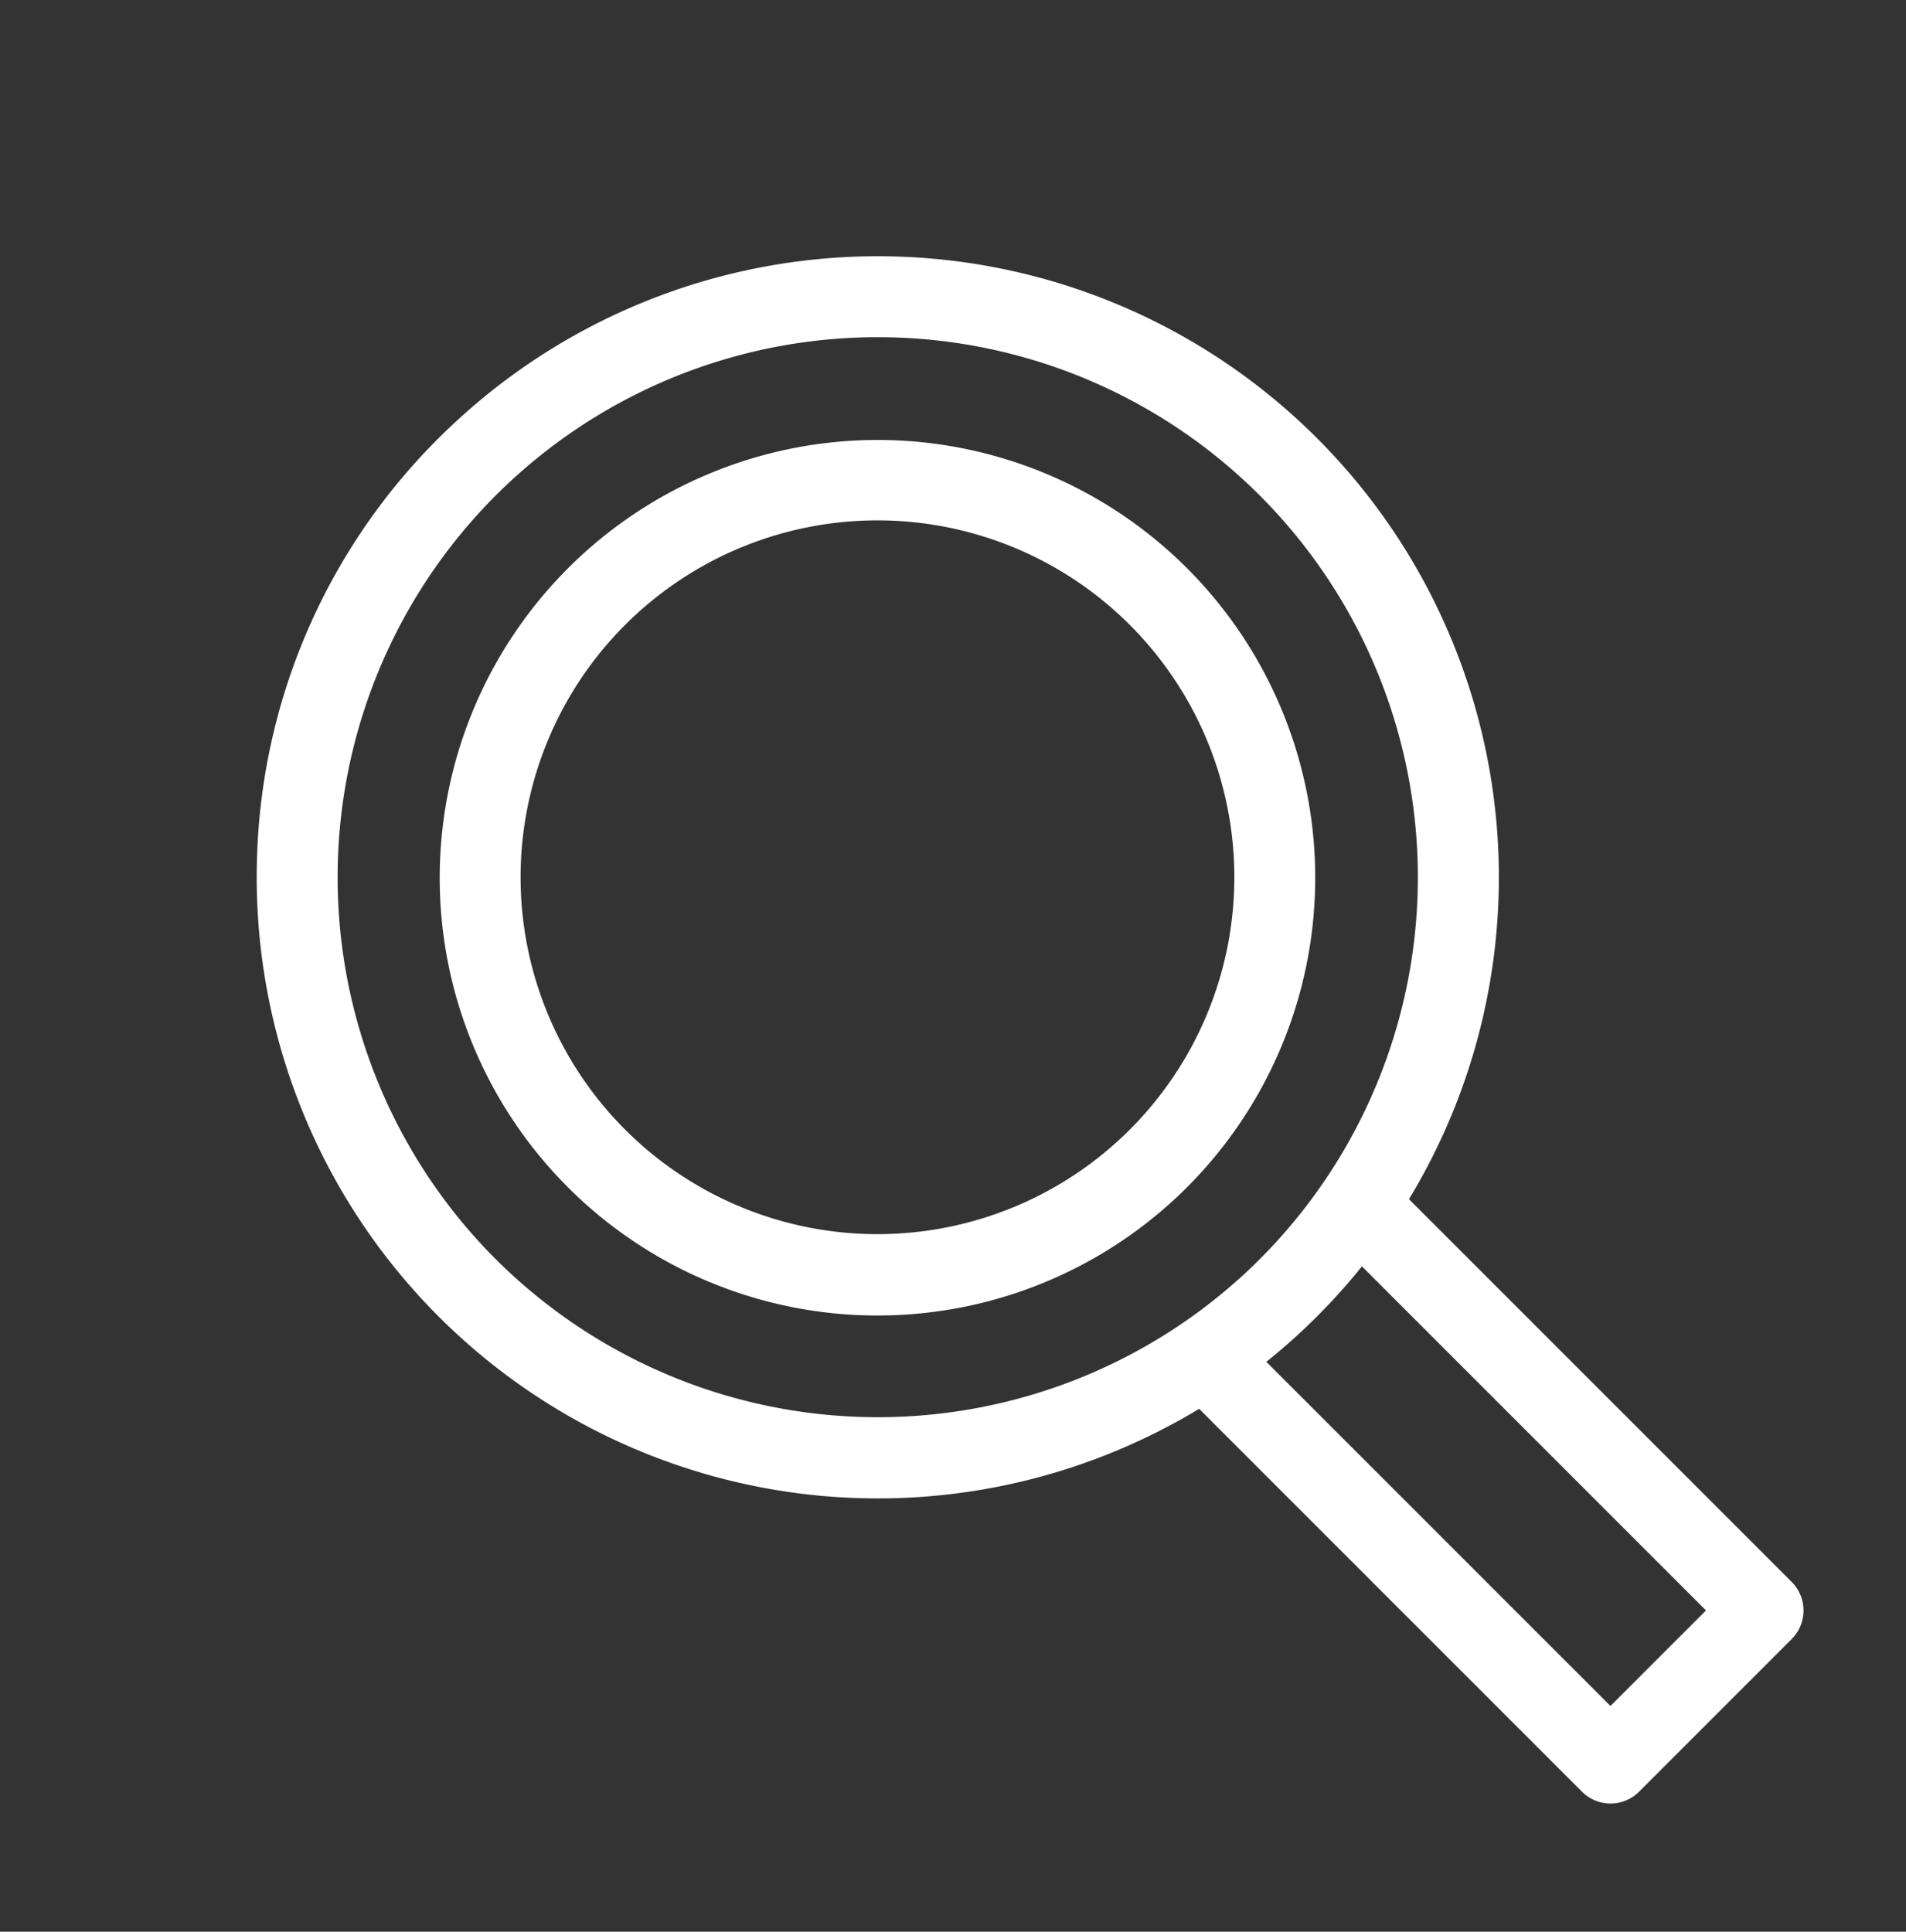
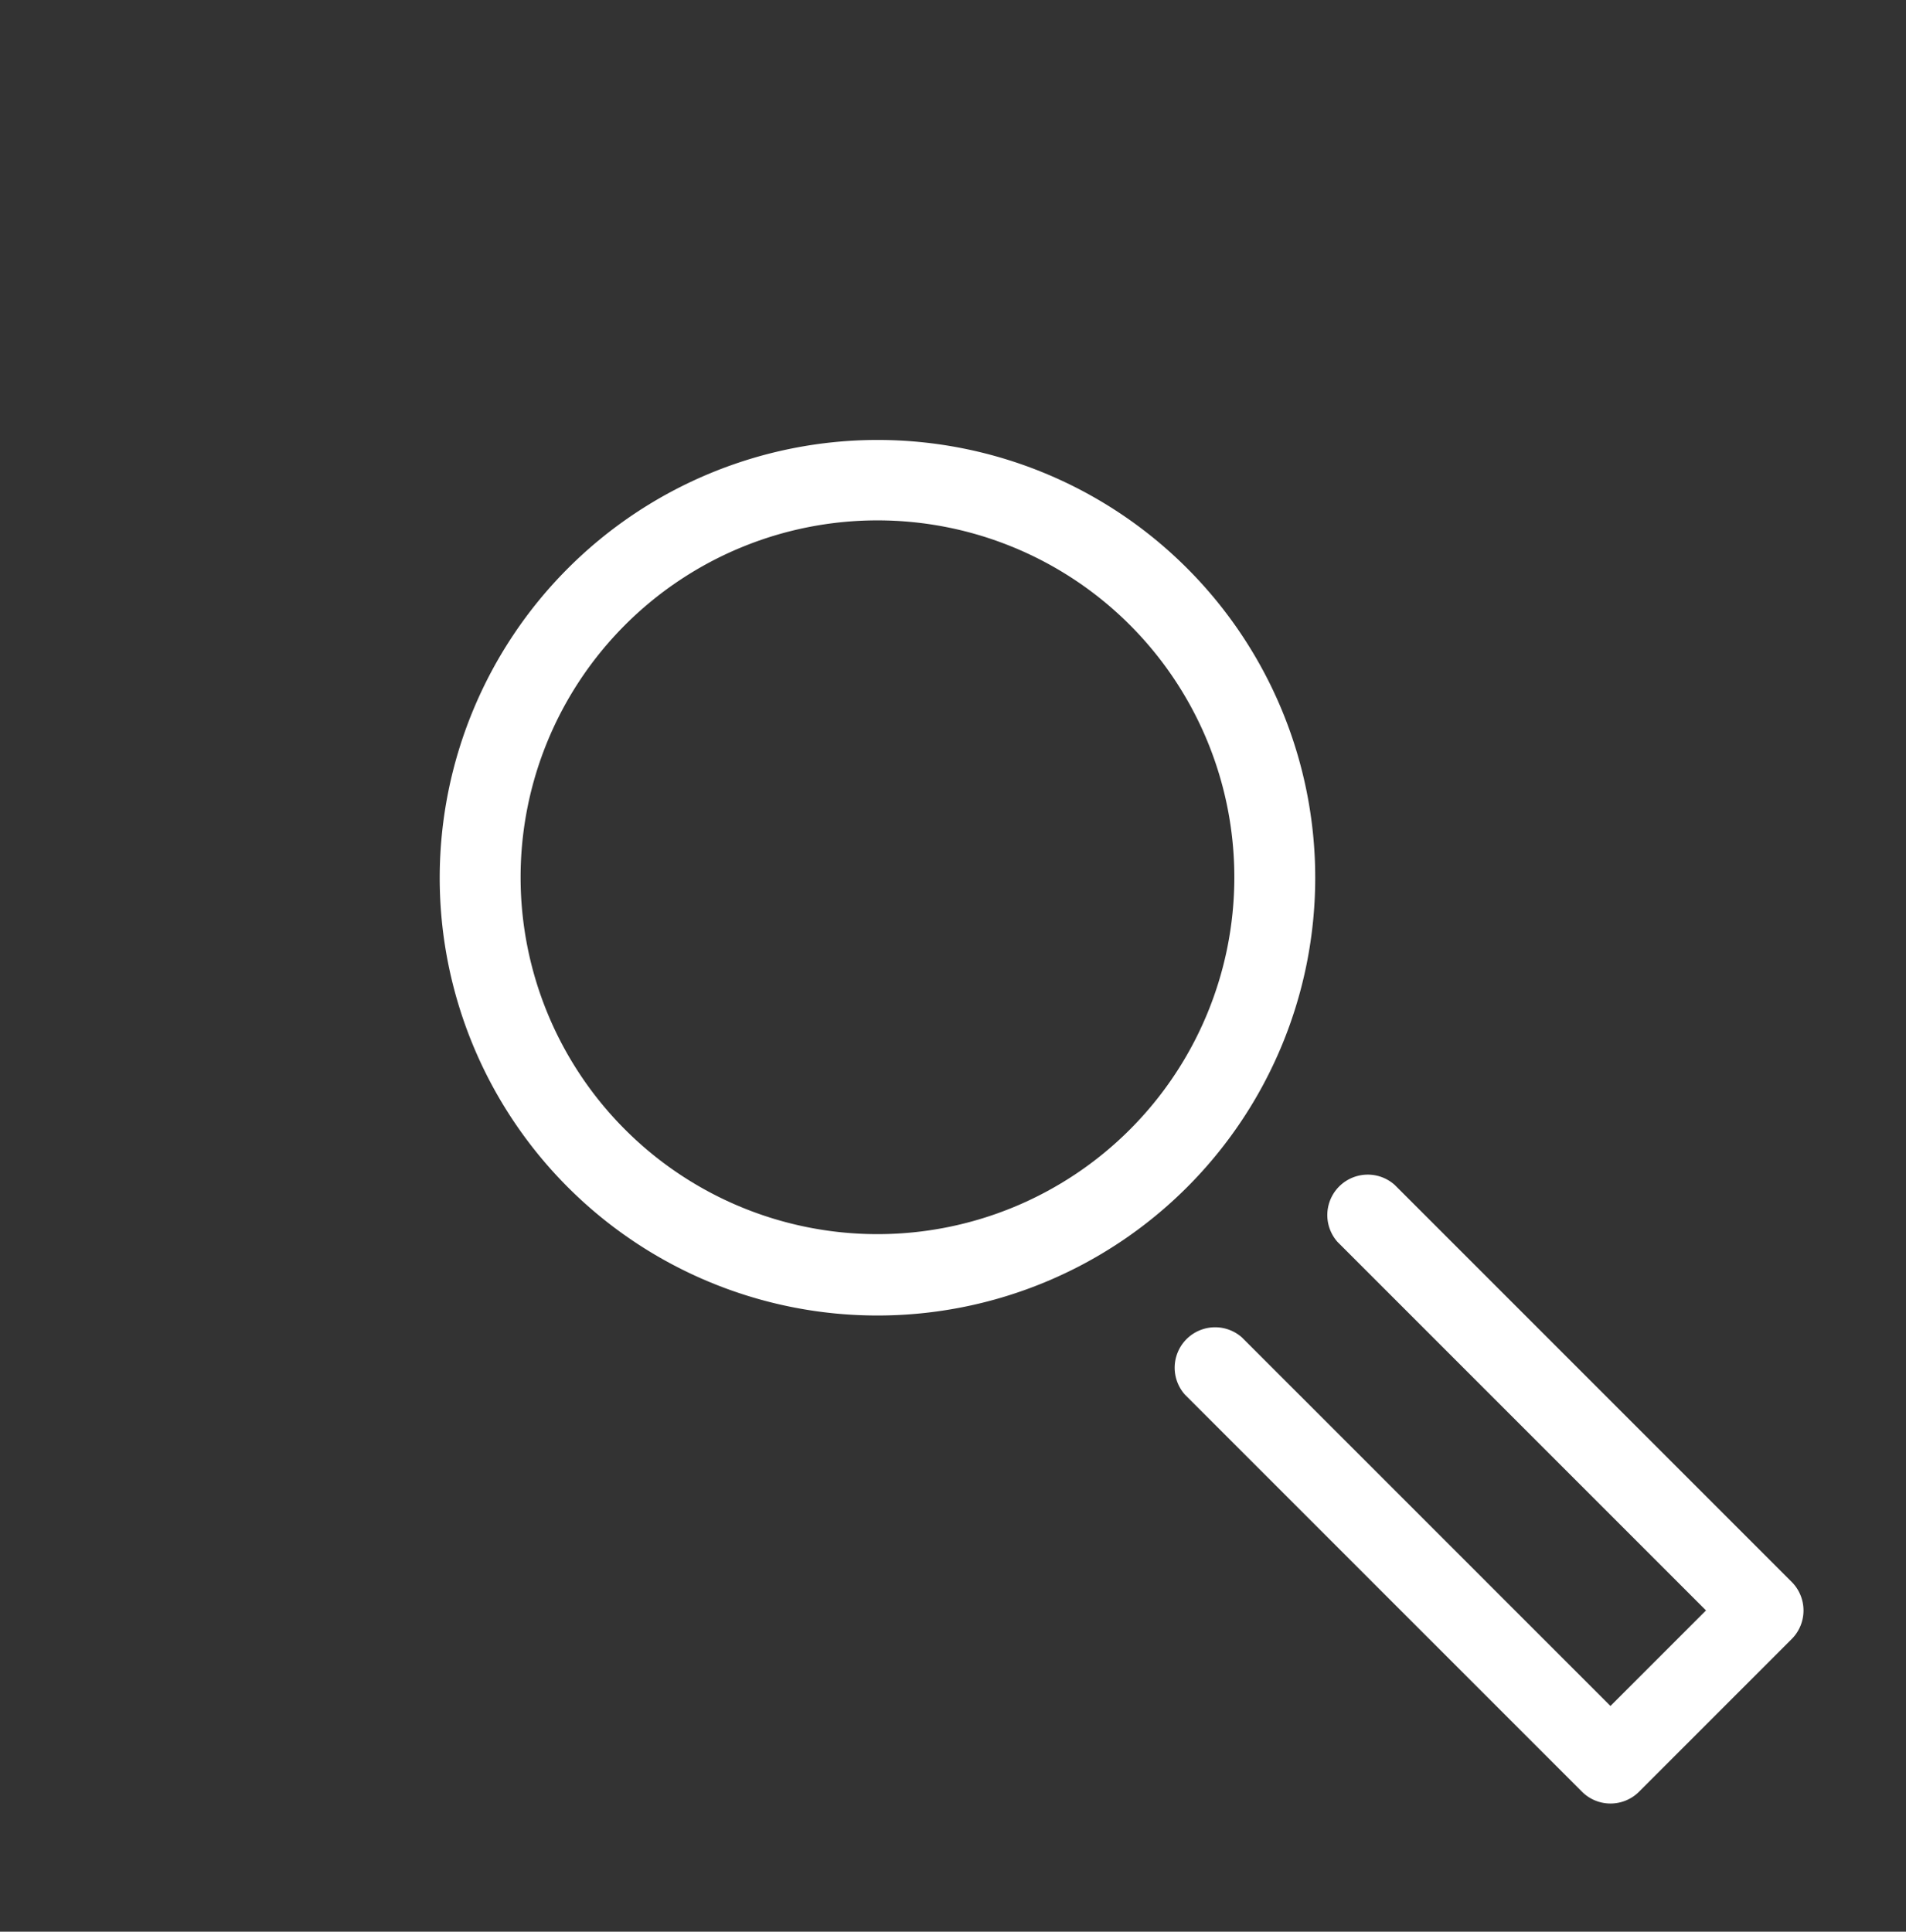
<svg xmlns="http://www.w3.org/2000/svg" width="40.057" height="40.595" viewBox="0 0 40.057 40.595">
  <rect x="0" y="0" width="40.057" height="40.595" fill="#333333" stroke="none" />
  <g transform="translate(-36.943 -157.405)">
    <g transform="translate(-230 -33.538)">
      <g transform="translate(268.144 192.144)">
-         <path d="M12.2-.85a13.047,13.047,0,0,1,9.225,22.272A13.047,13.047,0,1,1,2.971,2.971,12.961,12.961,0,0,1,12.2-.85Zm0,24.393A11.347,11.347,0,1,0,.85,12.2,11.36,11.36,0,0,0,12.2,23.543Z" transform="matrix(0.73, -0.684, 0.684, 0.73, 0, 16.676)" fill="#fff" />
-       </g>
+         </g>
      <path d="M314.345,242.4a.847.847,0,0,1-.6-.249l-8.345-8.345a.85.85,0,0,1,1.2-1.2l7.744,7.744,2.008-2.008-7.744-7.744a.85.85,0,0,1,1.2-1.2l8.345,8.345a.85.85,0,0,1,0,1.2l-3.21,3.21A.847.847,0,0,1,314.345,242.4Z" transform="translate(-13.555 -13.555)" fill="#fff" />
      <path d="M8.345-.85a9.2,9.2,0,1,1-9.2,9.2A9.206,9.206,0,0,1,8.345-.85Zm0,16.69a7.5,7.5,0,1,0-7.5-7.5A7.5,7.5,0,0,0,8.345,15.84Z" transform="translate(277.039 201.039)" fill="#fff" />
    </g>
-     <path d="M1,1V38H38V1H1M0,0H39V39H0Z" transform="translate(38 159)" fill="#fff" opacity="0" />
  </g>
</svg>